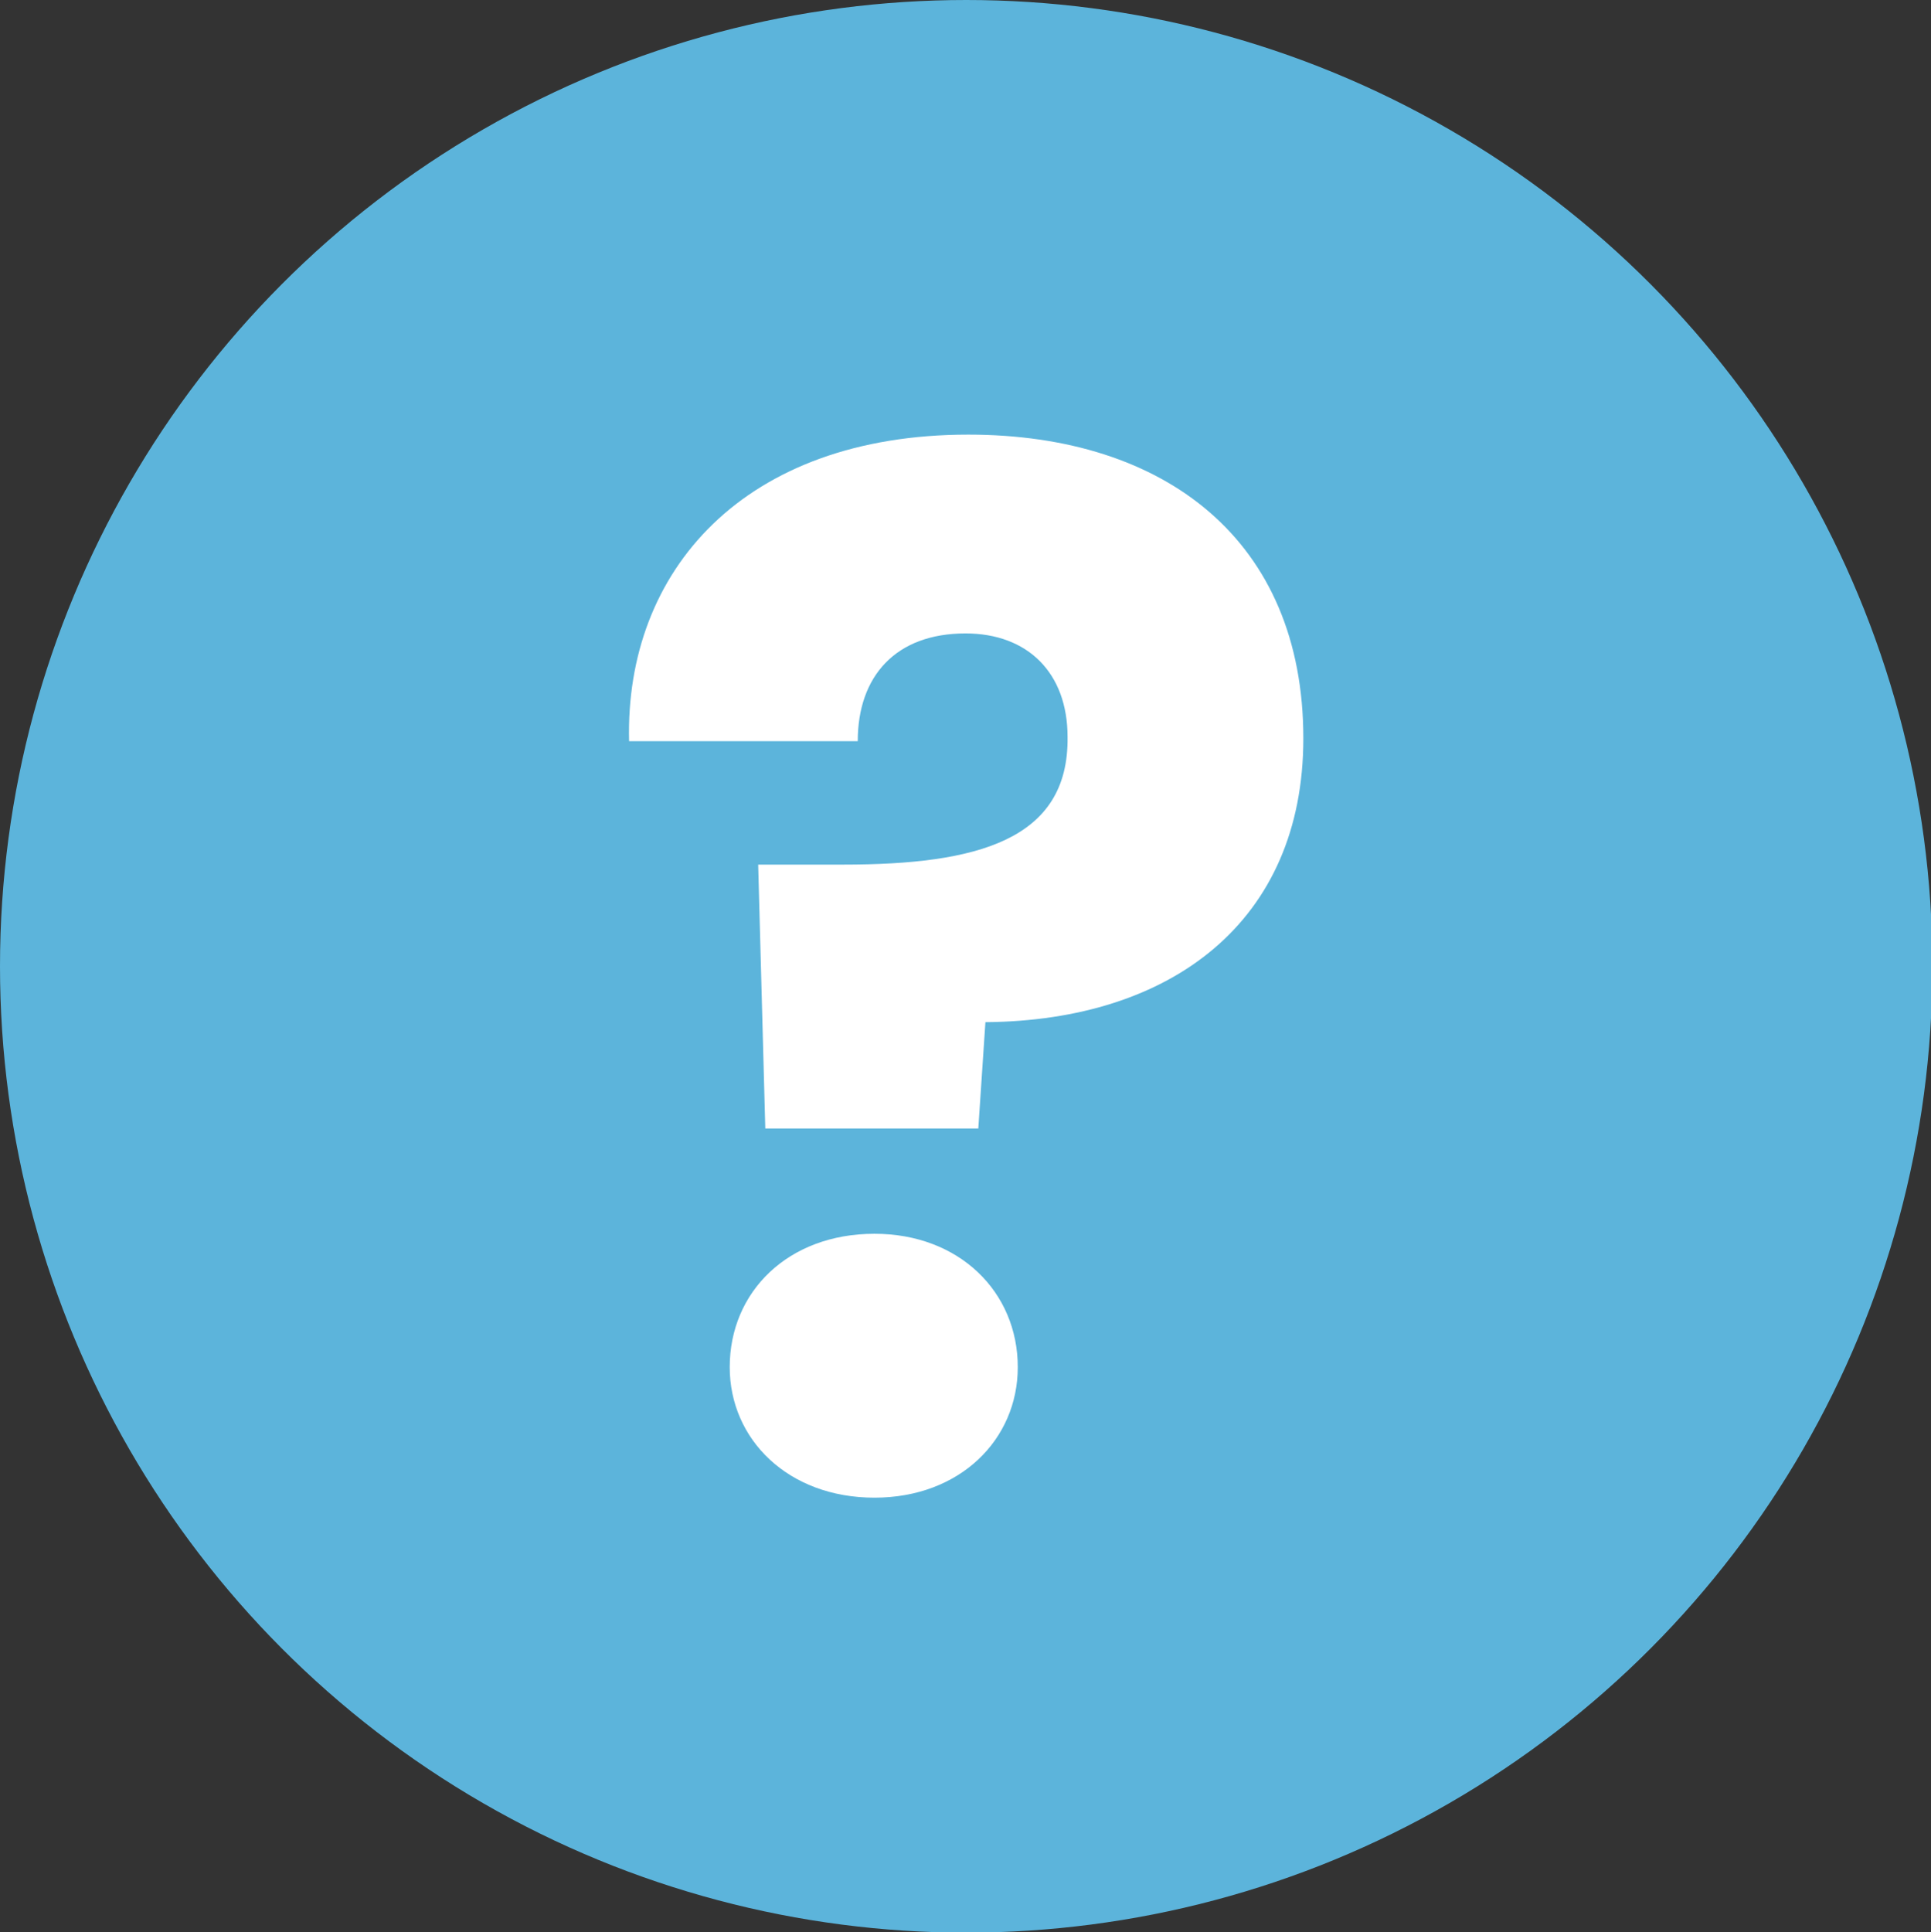
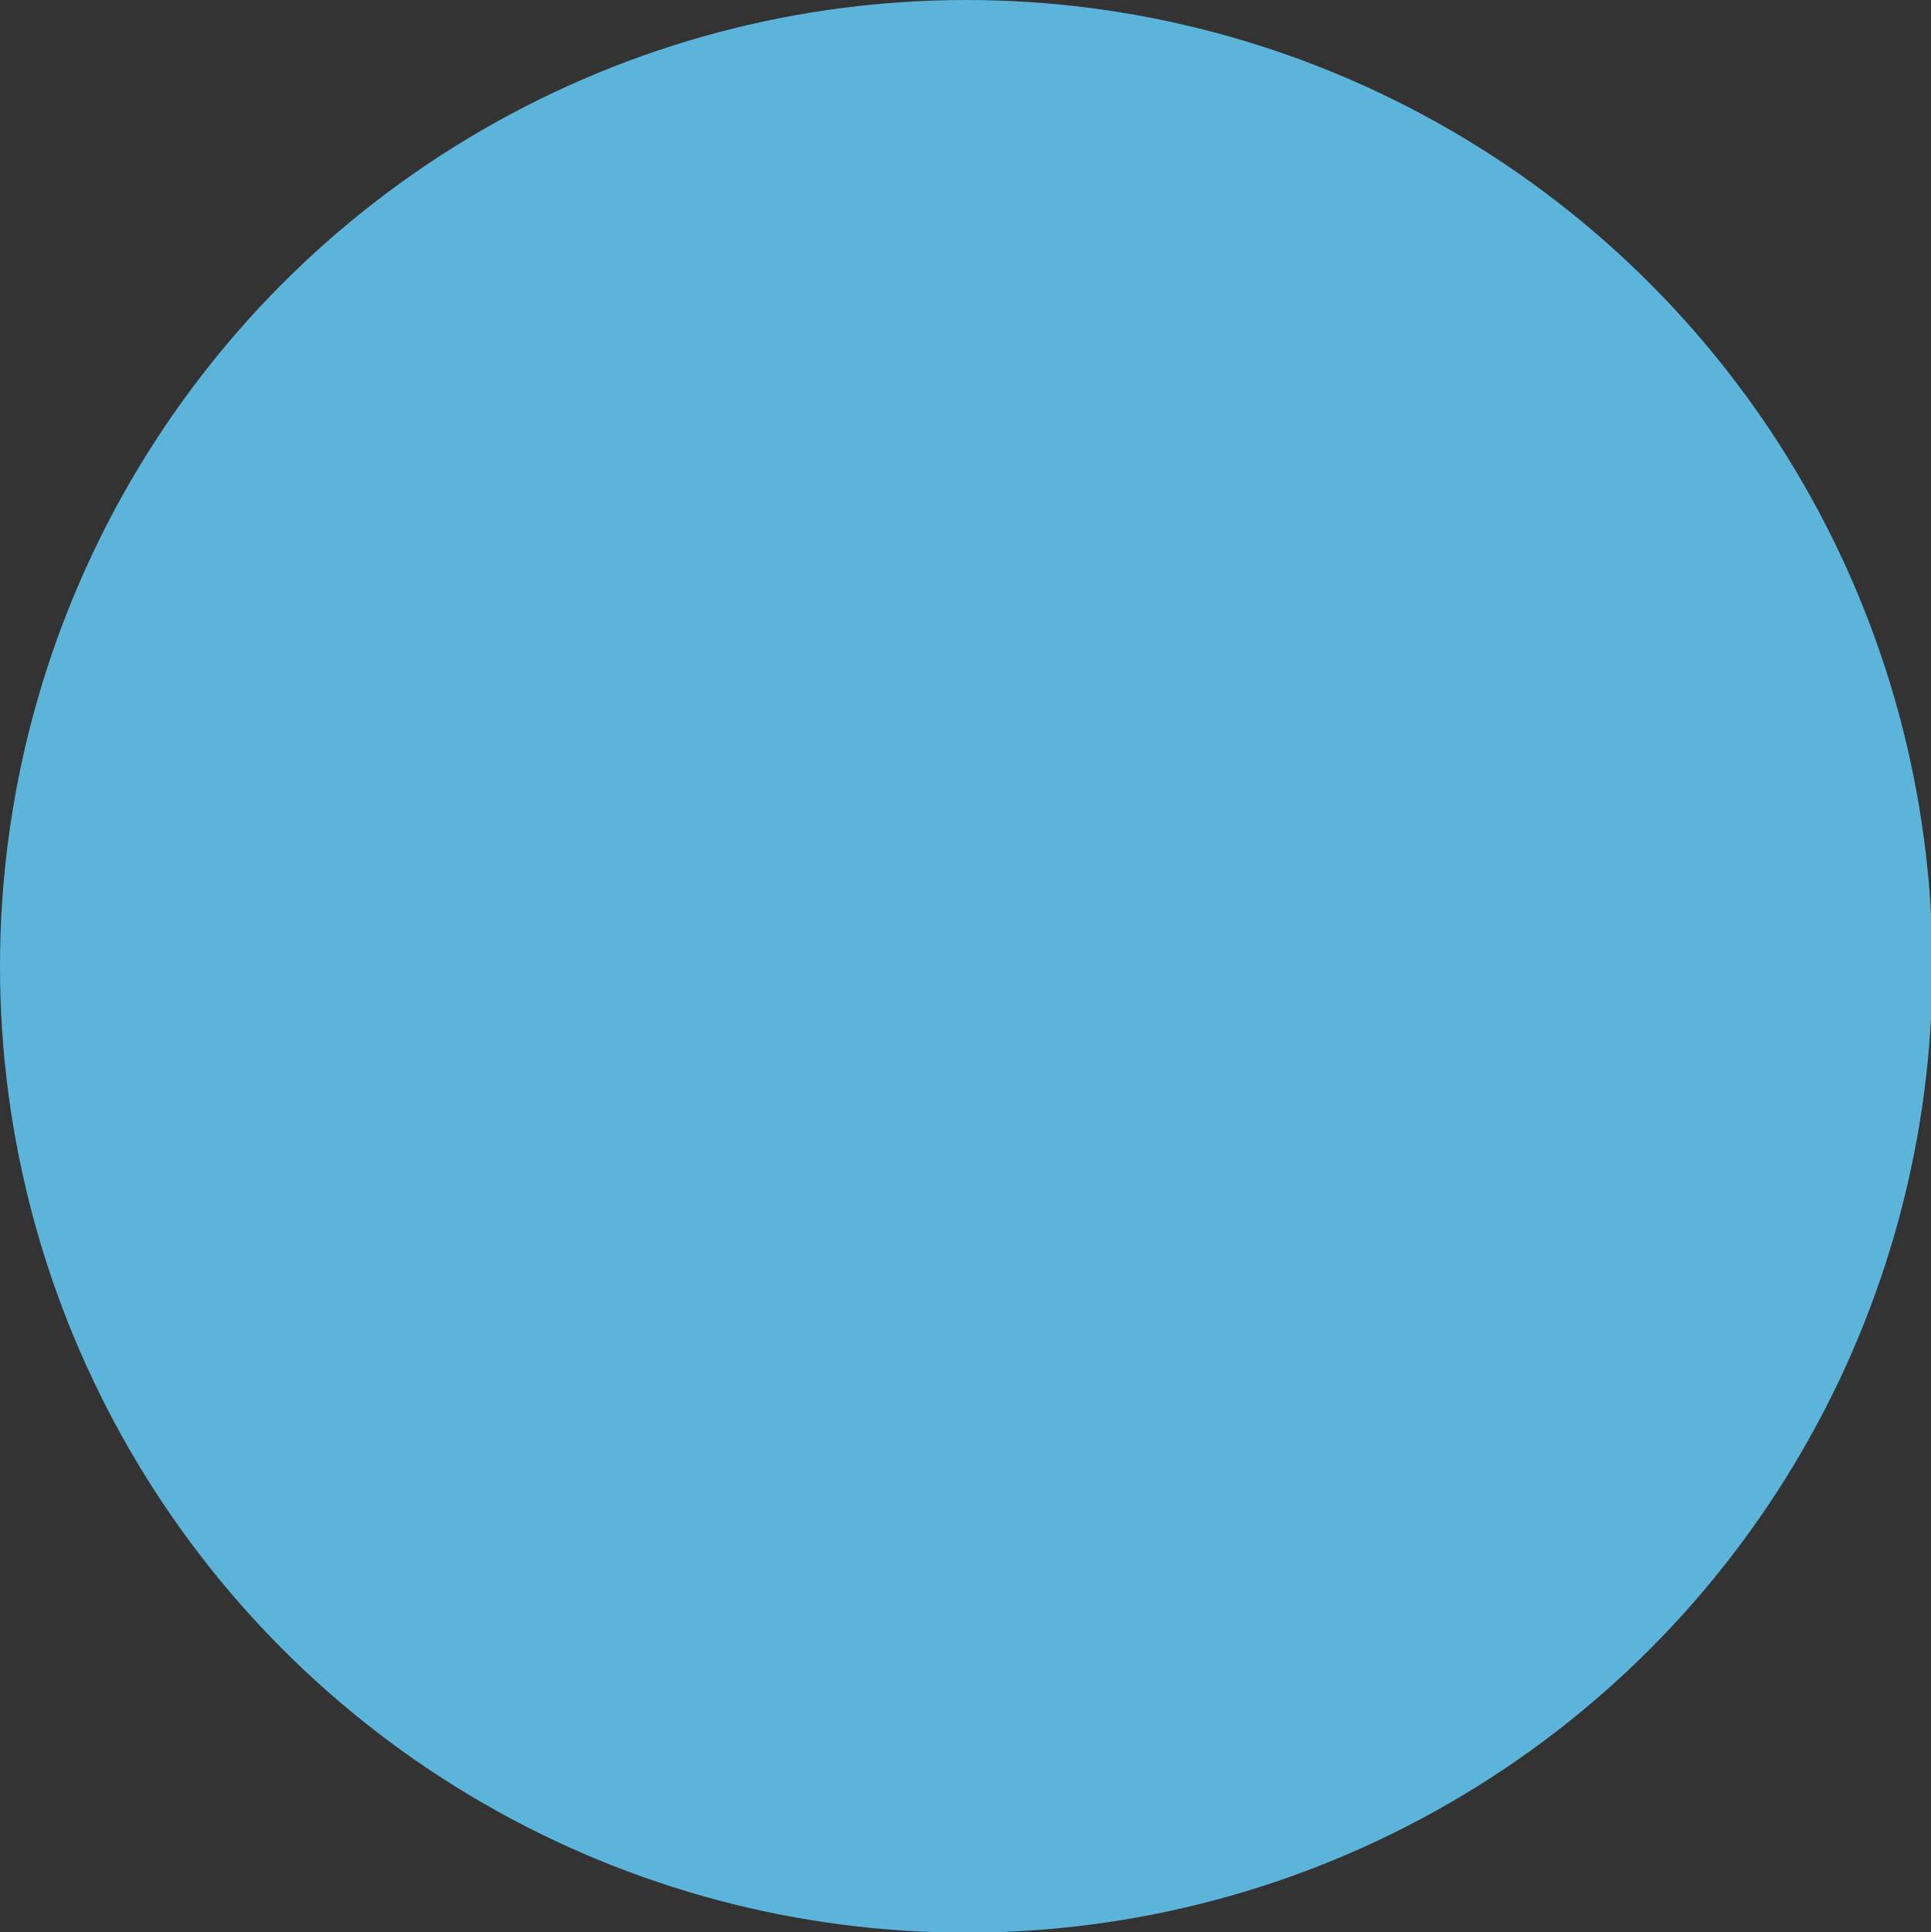
<svg xmlns="http://www.w3.org/2000/svg" version="1.1" id="Calque_1" x="0px" y="0px" viewBox="0 0 543 543.3" style="enable-background:new 0 0 543 543.3;" xml:space="preserve">
  <rect x="0" y="0" width="543" height="543.3" fill="#333333" stroke="none" />
  <style type="text/css">
	.st0{fill:#5CB4DB;}
	.st1{fill:#FFFFFF;}
</style>
  <g>
    <circle class="st0" cx="271.7" cy="271.7" r="271.7" />
    <g>
-       <path class="st1" d="M272.3,122.2c55.5,0,94.2,29.9,94.2,85.4c0,51.5-37.1,79.4-89.4,79.8l-2,29.9h-59.9l-2-74.2h23.9    c37.5,0,63.5-6.8,63.1-35.9c0-18-11.2-29.1-28.7-29.1c-19.6,0-30.3,12-30.3,30.3h-64.3C175.7,160.5,209.2,122.2,272.3,122.2z     M245.9,421.1c-24.3,0-40.7-16.4-40.7-36.7c0-21.2,16.4-37.5,40.7-37.5c23.9,0,40.3,16.4,40.3,37.5    C286.2,404.8,269.9,421.1,245.9,421.1z" />
-     </g>
+       </g>
  </g>
</svg>